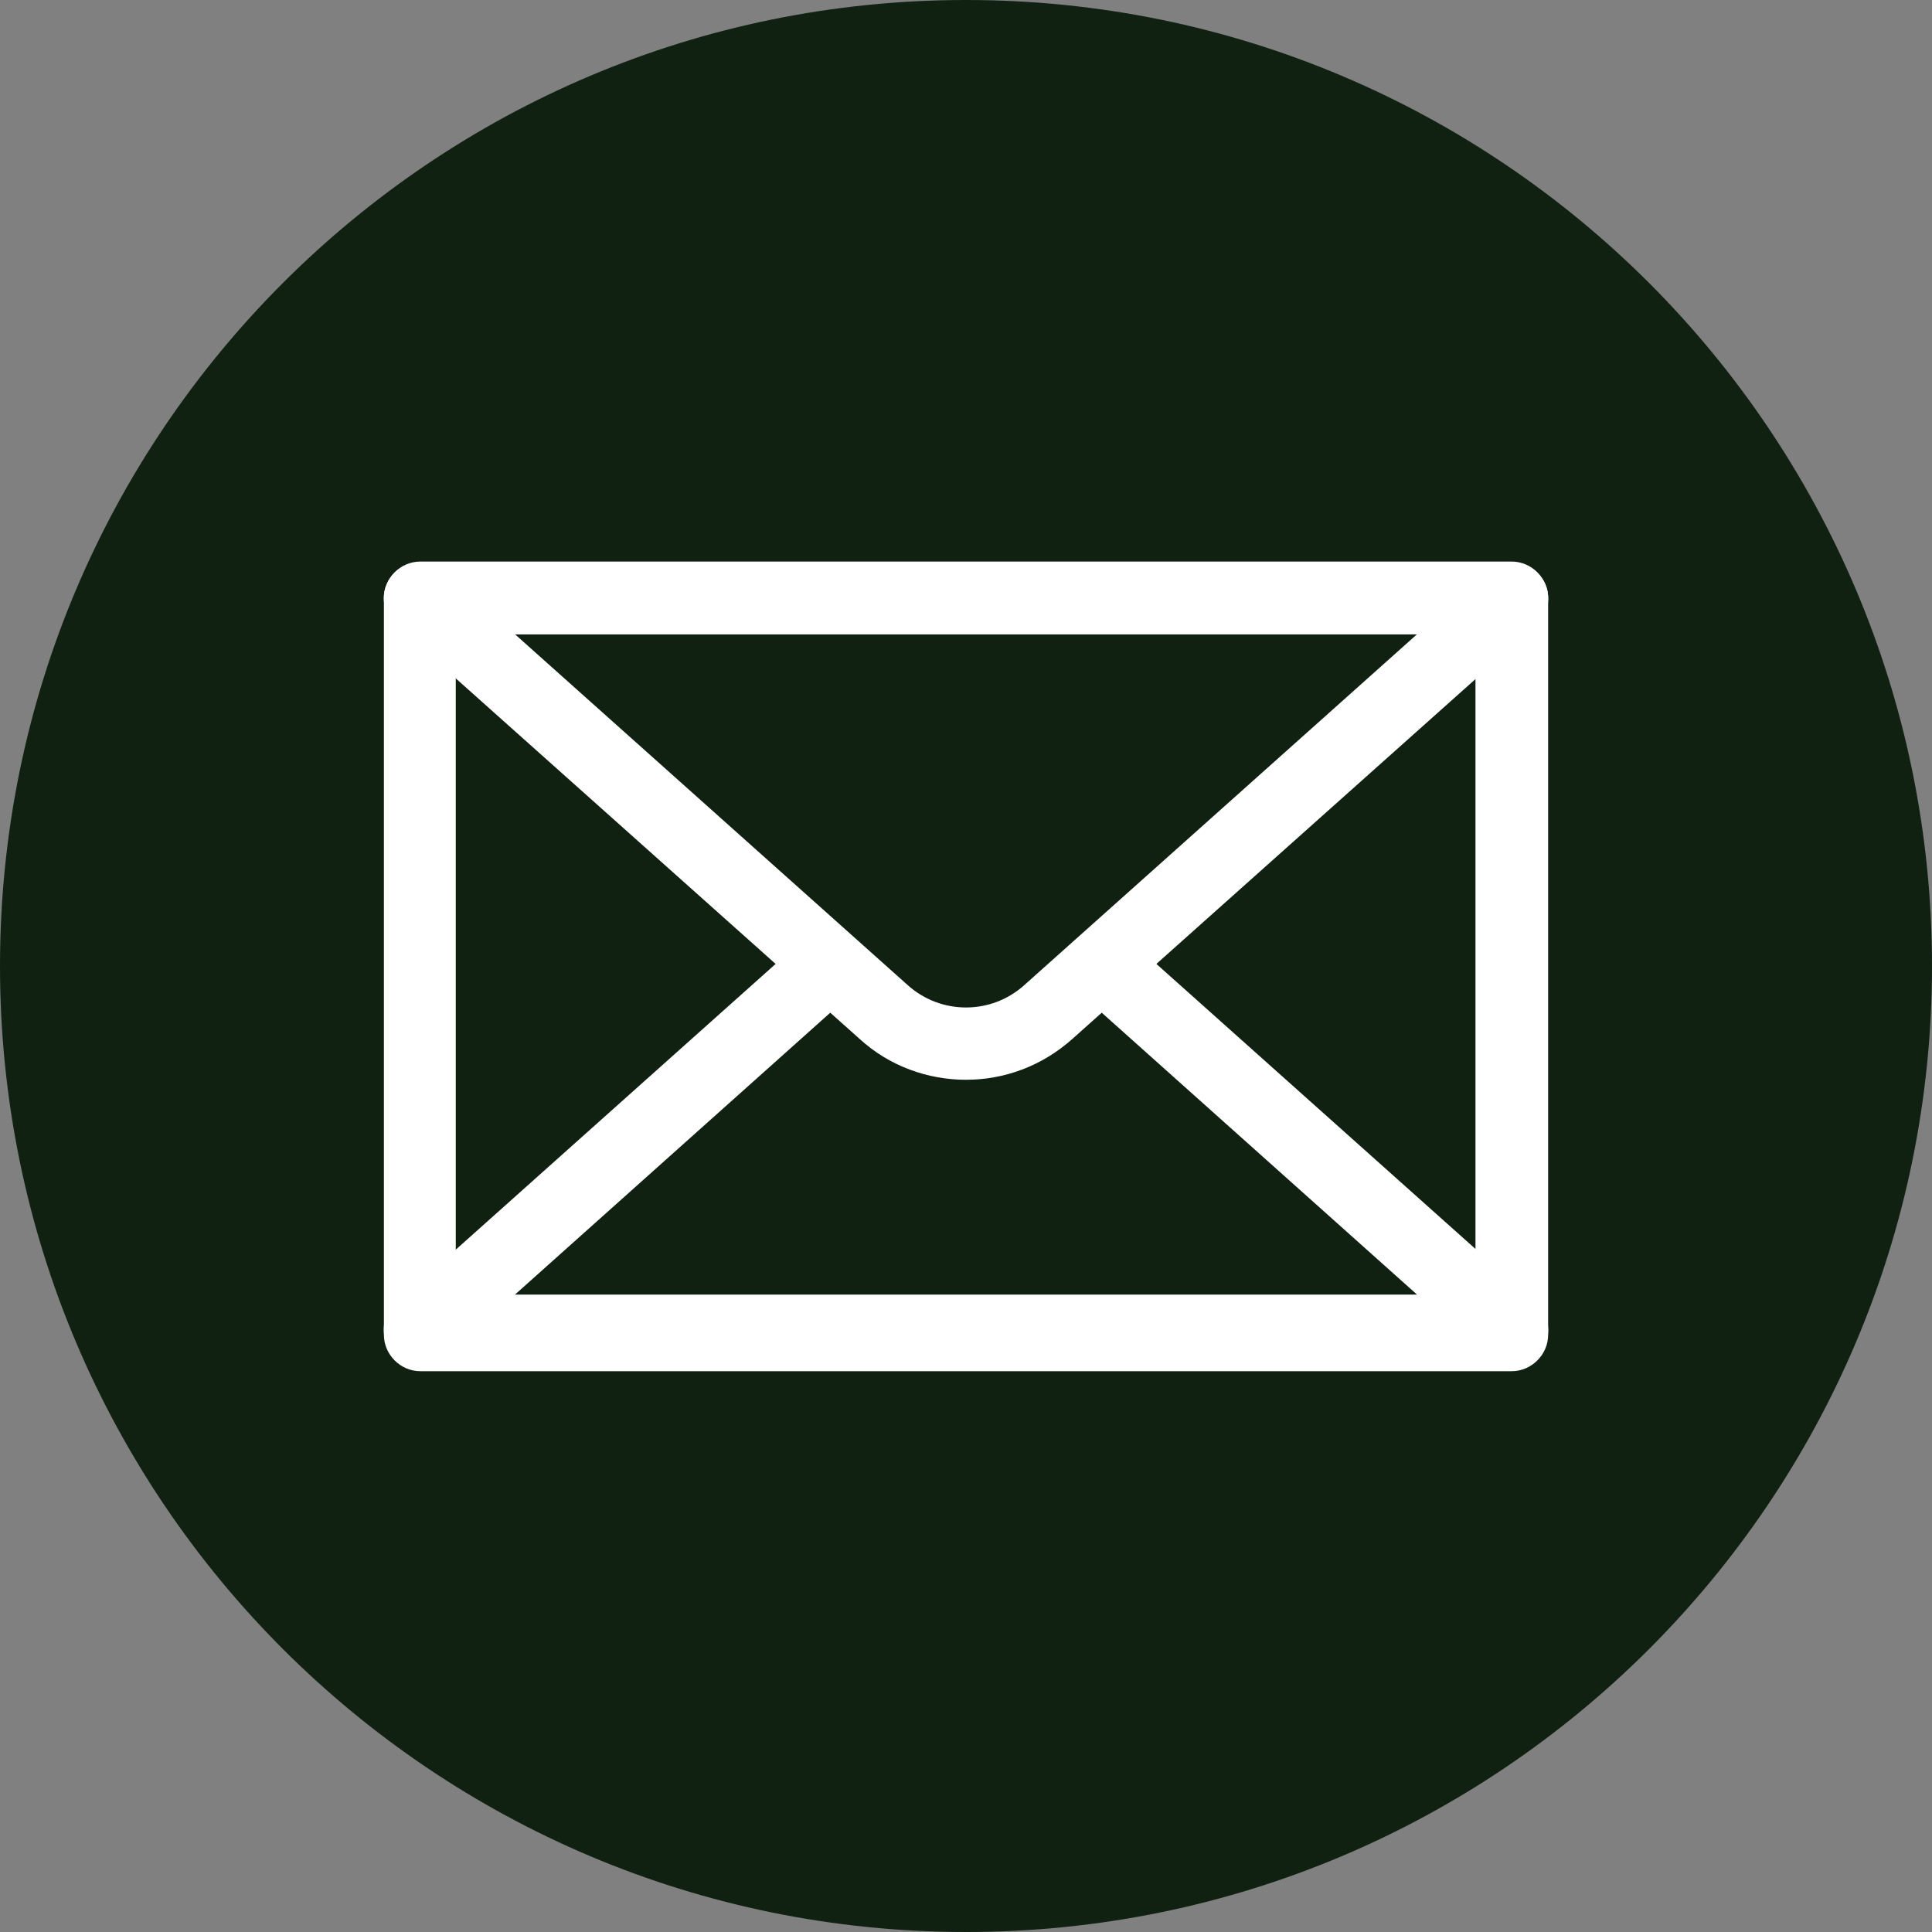
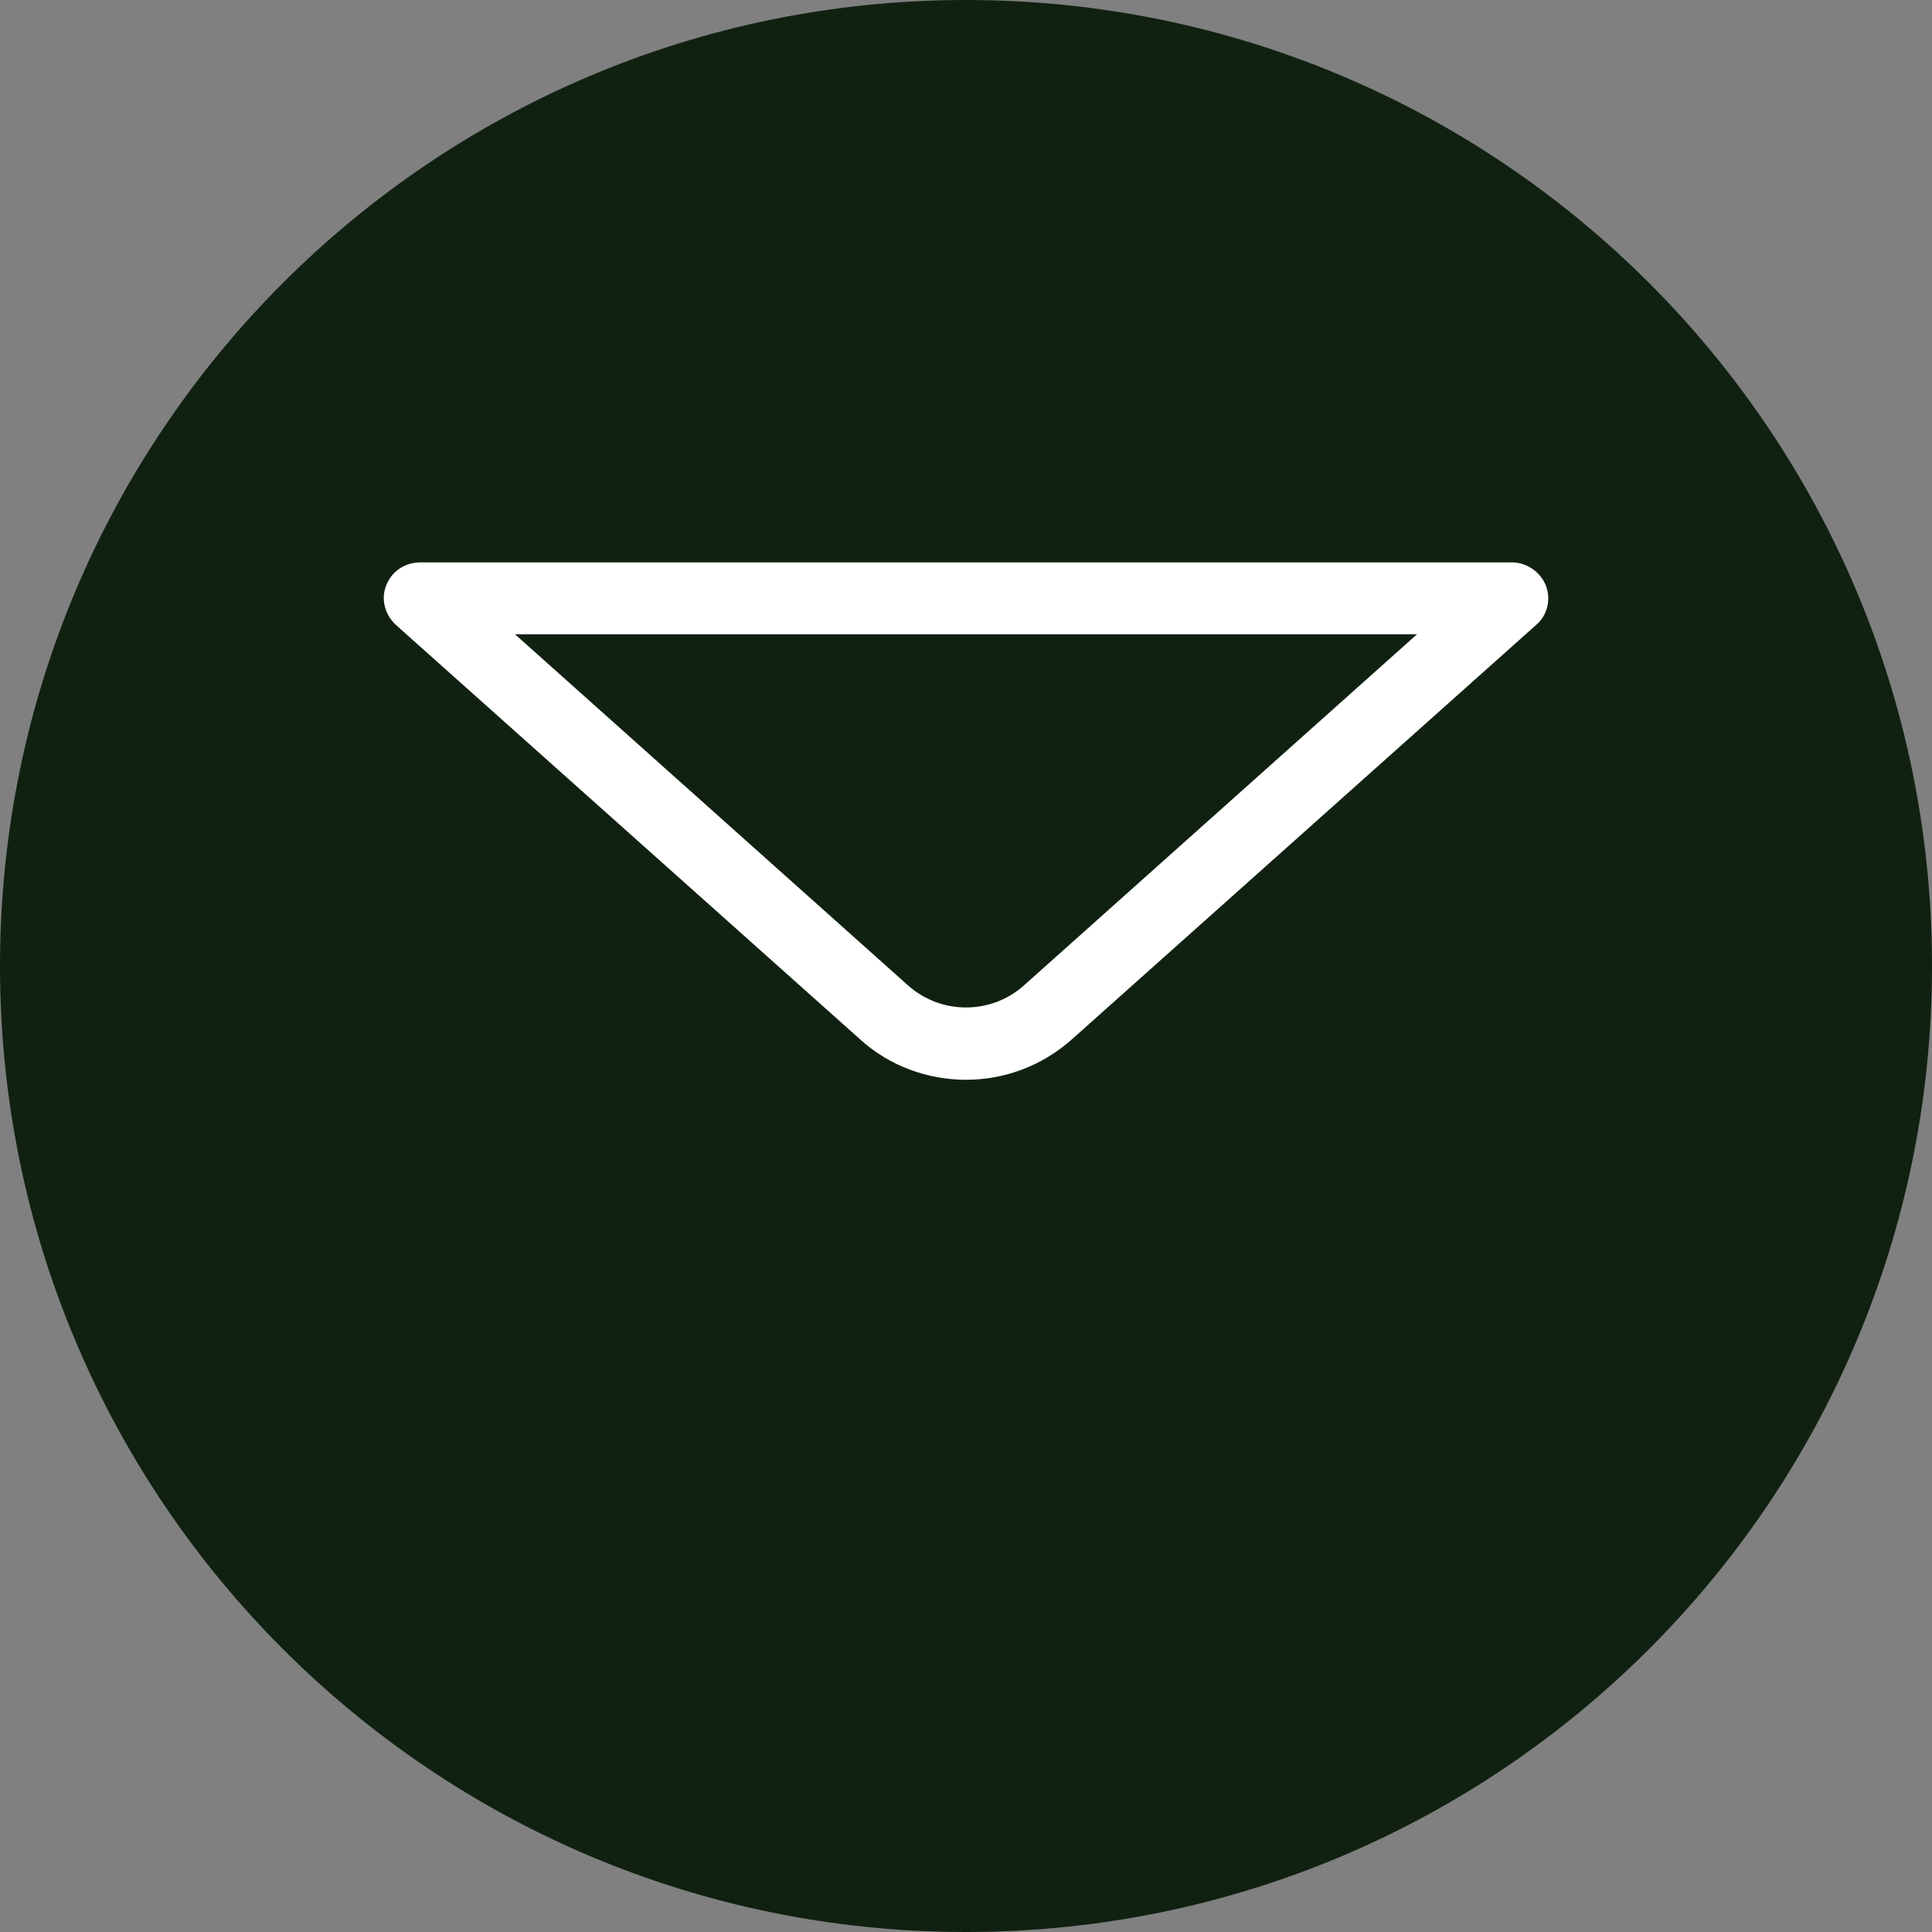
<svg xmlns="http://www.w3.org/2000/svg" width="54" height="54" viewBox="0 0 54 54" fill="none">
  <rect x="0" y="0" width="54" height="54" fill="#808080" stroke="none" />
  <g id="Group">
    <path id="Vector" d="M27 54C41.912 54 54 41.912 54 27C54 12.088 41.912 0 27 0C12.088 0 0 12.088 0 27C0 41.912 12.088 54 27 54Z" fill="#102111" />
    <g id="Group_2">
-       <path id="Vector_2" d="M42.255 38.325H11.745C11.193 38.325 10.73 37.861 10.73 37.309V16.712C10.73 16.16 11.193 15.696 11.745 15.696H42.255C42.807 15.696 43.271 16.16 43.271 16.712V37.309C43.271 37.861 42.807 38.325 42.255 38.325ZM12.739 36.294H41.24V17.727H12.739V36.294Z" fill="white" />
      <path id="Vector_3" d="M27 30.18C25.94 30.18 24.859 29.804 24.02 29.032L11.061 17.463C10.752 17.176 10.641 16.735 10.796 16.359C10.95 15.962 11.326 15.719 11.745 15.719H42.255C42.675 15.719 43.05 15.984 43.205 16.359C43.359 16.757 43.249 17.198 42.94 17.463L29.98 29.032C29.119 29.804 28.06 30.18 27 30.18ZM14.394 17.728L25.366 27.53C26.294 28.369 27.707 28.369 28.634 27.53L39.606 17.728H14.394Z" fill="white" />
-       <path id="Vector_4" d="M42.255 38.171H11.745C11.326 38.171 10.95 37.906 10.796 37.531C10.641 37.133 10.752 36.692 11.061 36.427L22.43 26.271C22.85 25.896 23.49 25.941 23.865 26.36C24.241 26.779 24.196 27.419 23.777 27.795L14.394 36.184H39.606L30.223 27.795C29.804 27.419 29.782 26.779 30.135 26.36C30.51 25.941 31.151 25.896 31.57 26.271L42.94 36.427C43.249 36.714 43.359 37.156 43.205 37.531C43.05 37.928 42.675 38.171 42.255 38.171Z" fill="white" />
    </g>
  </g>
</svg>